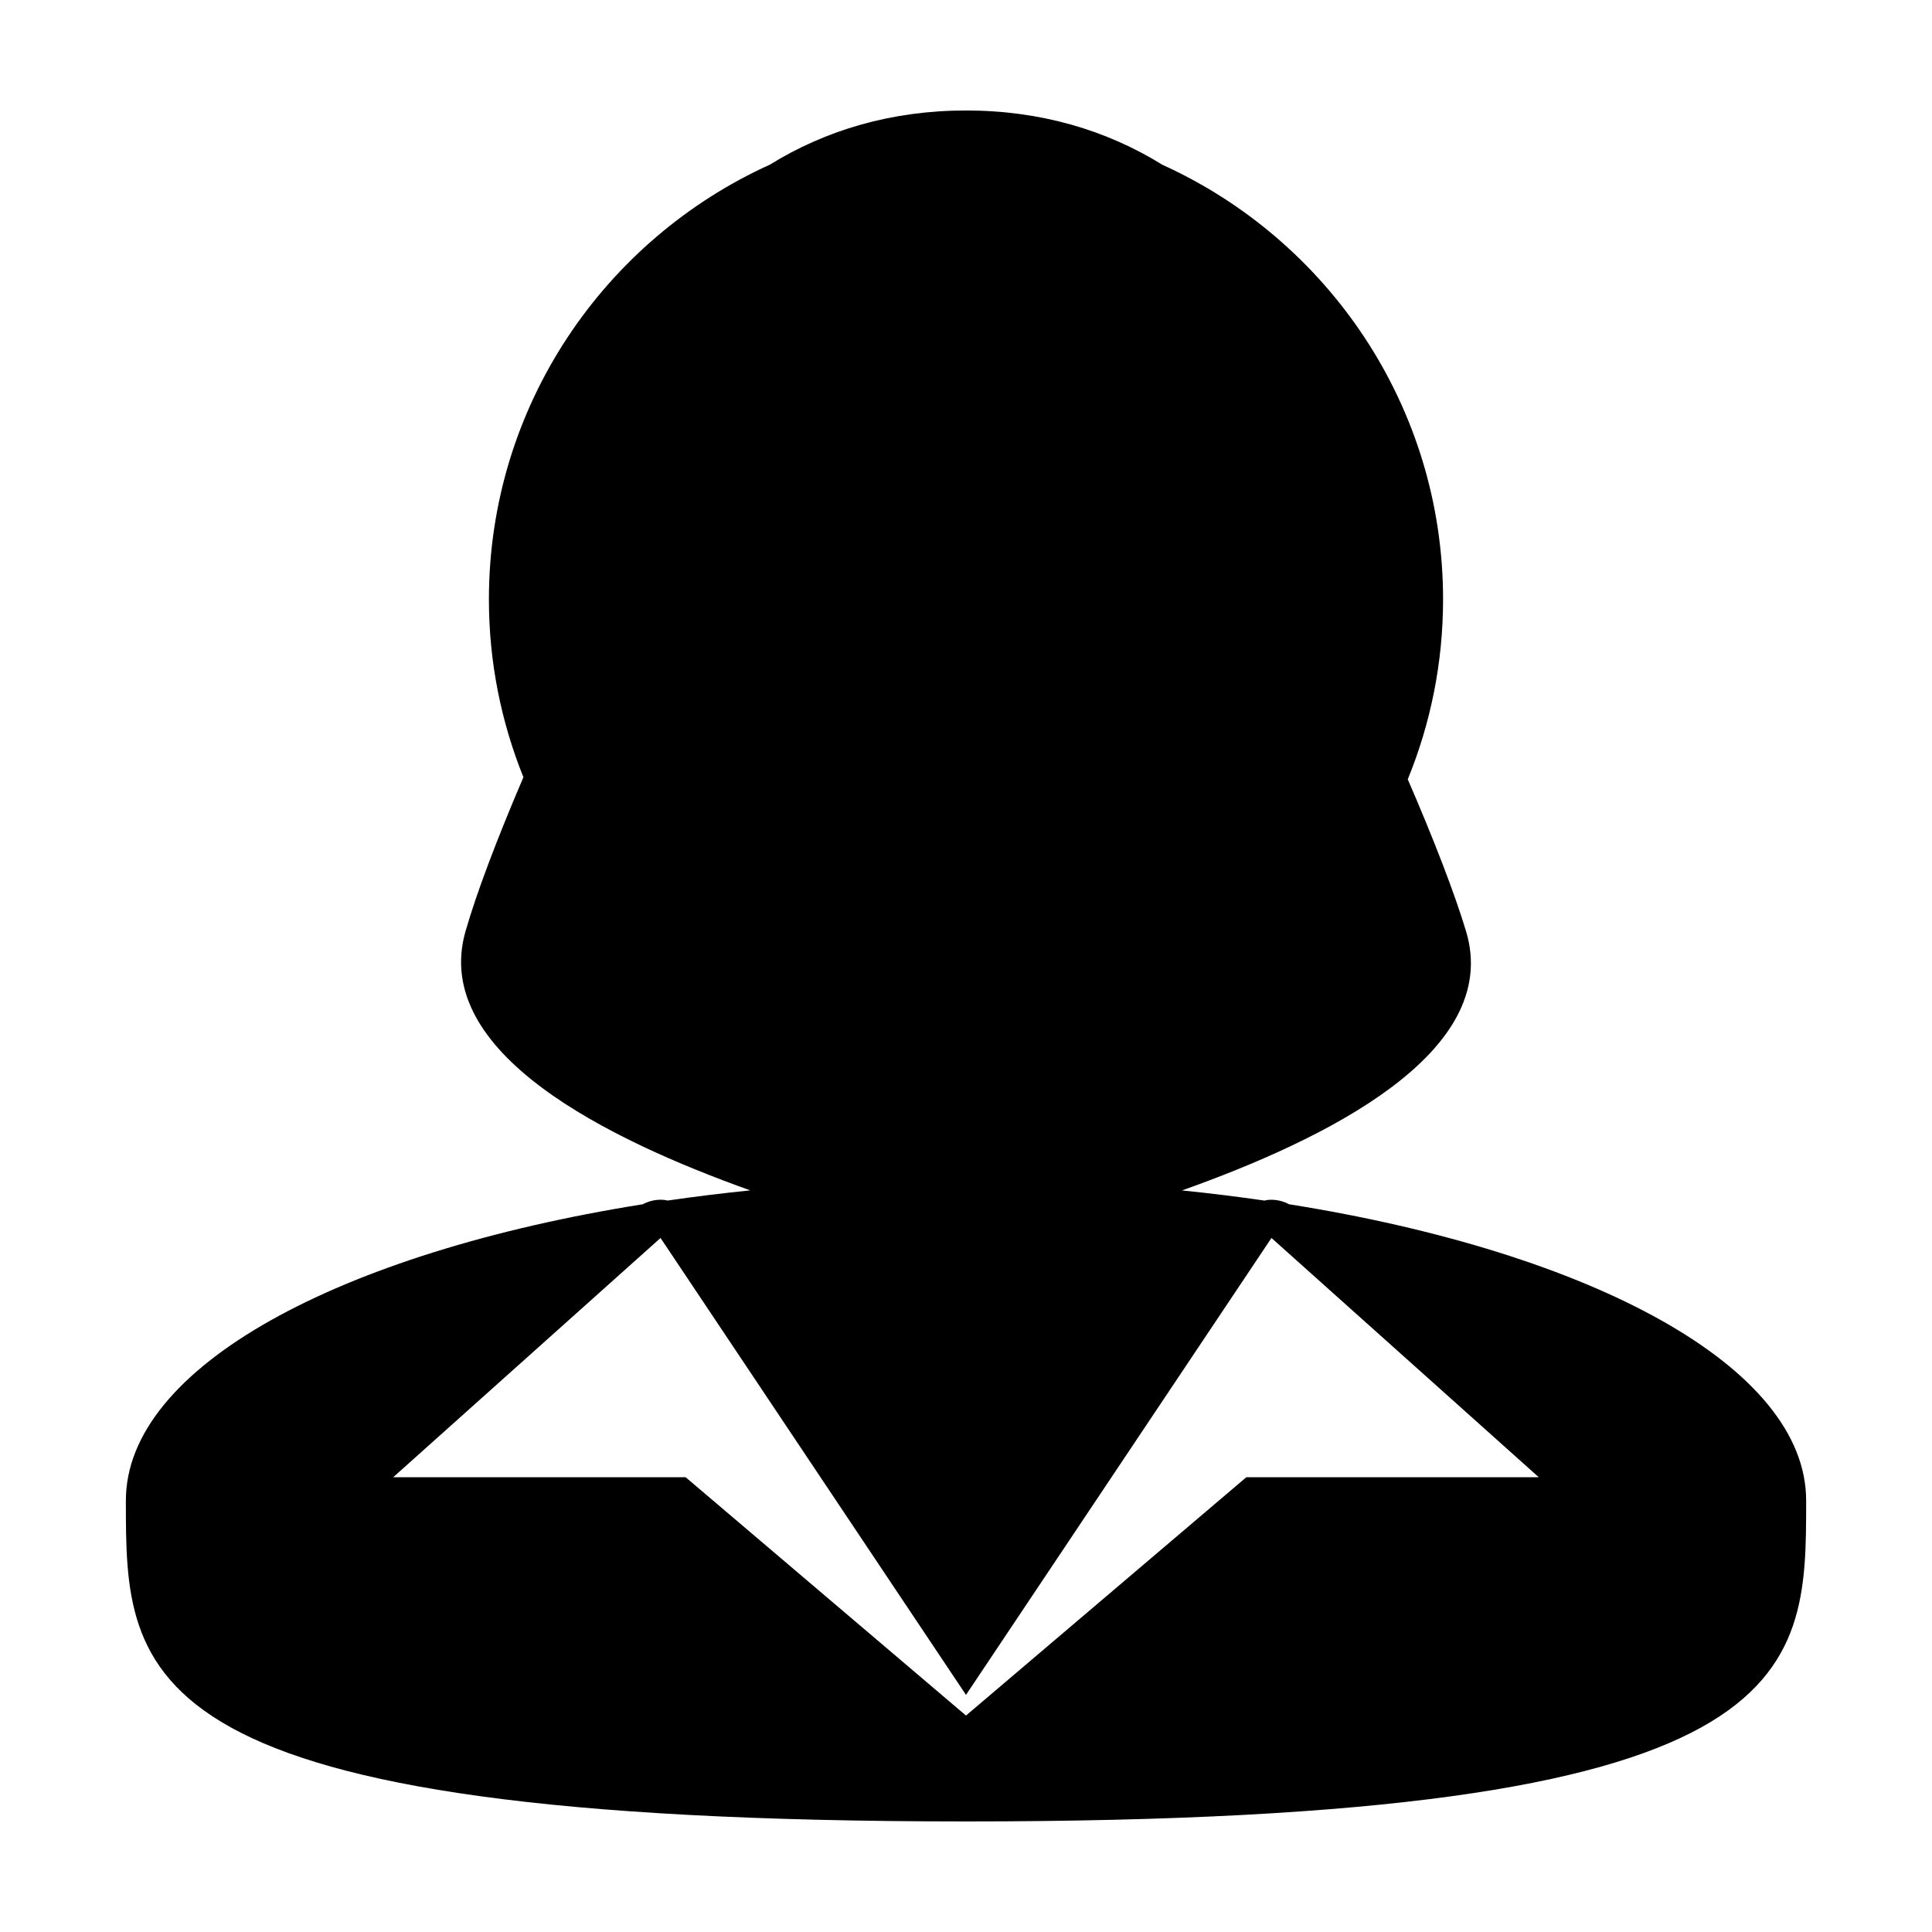
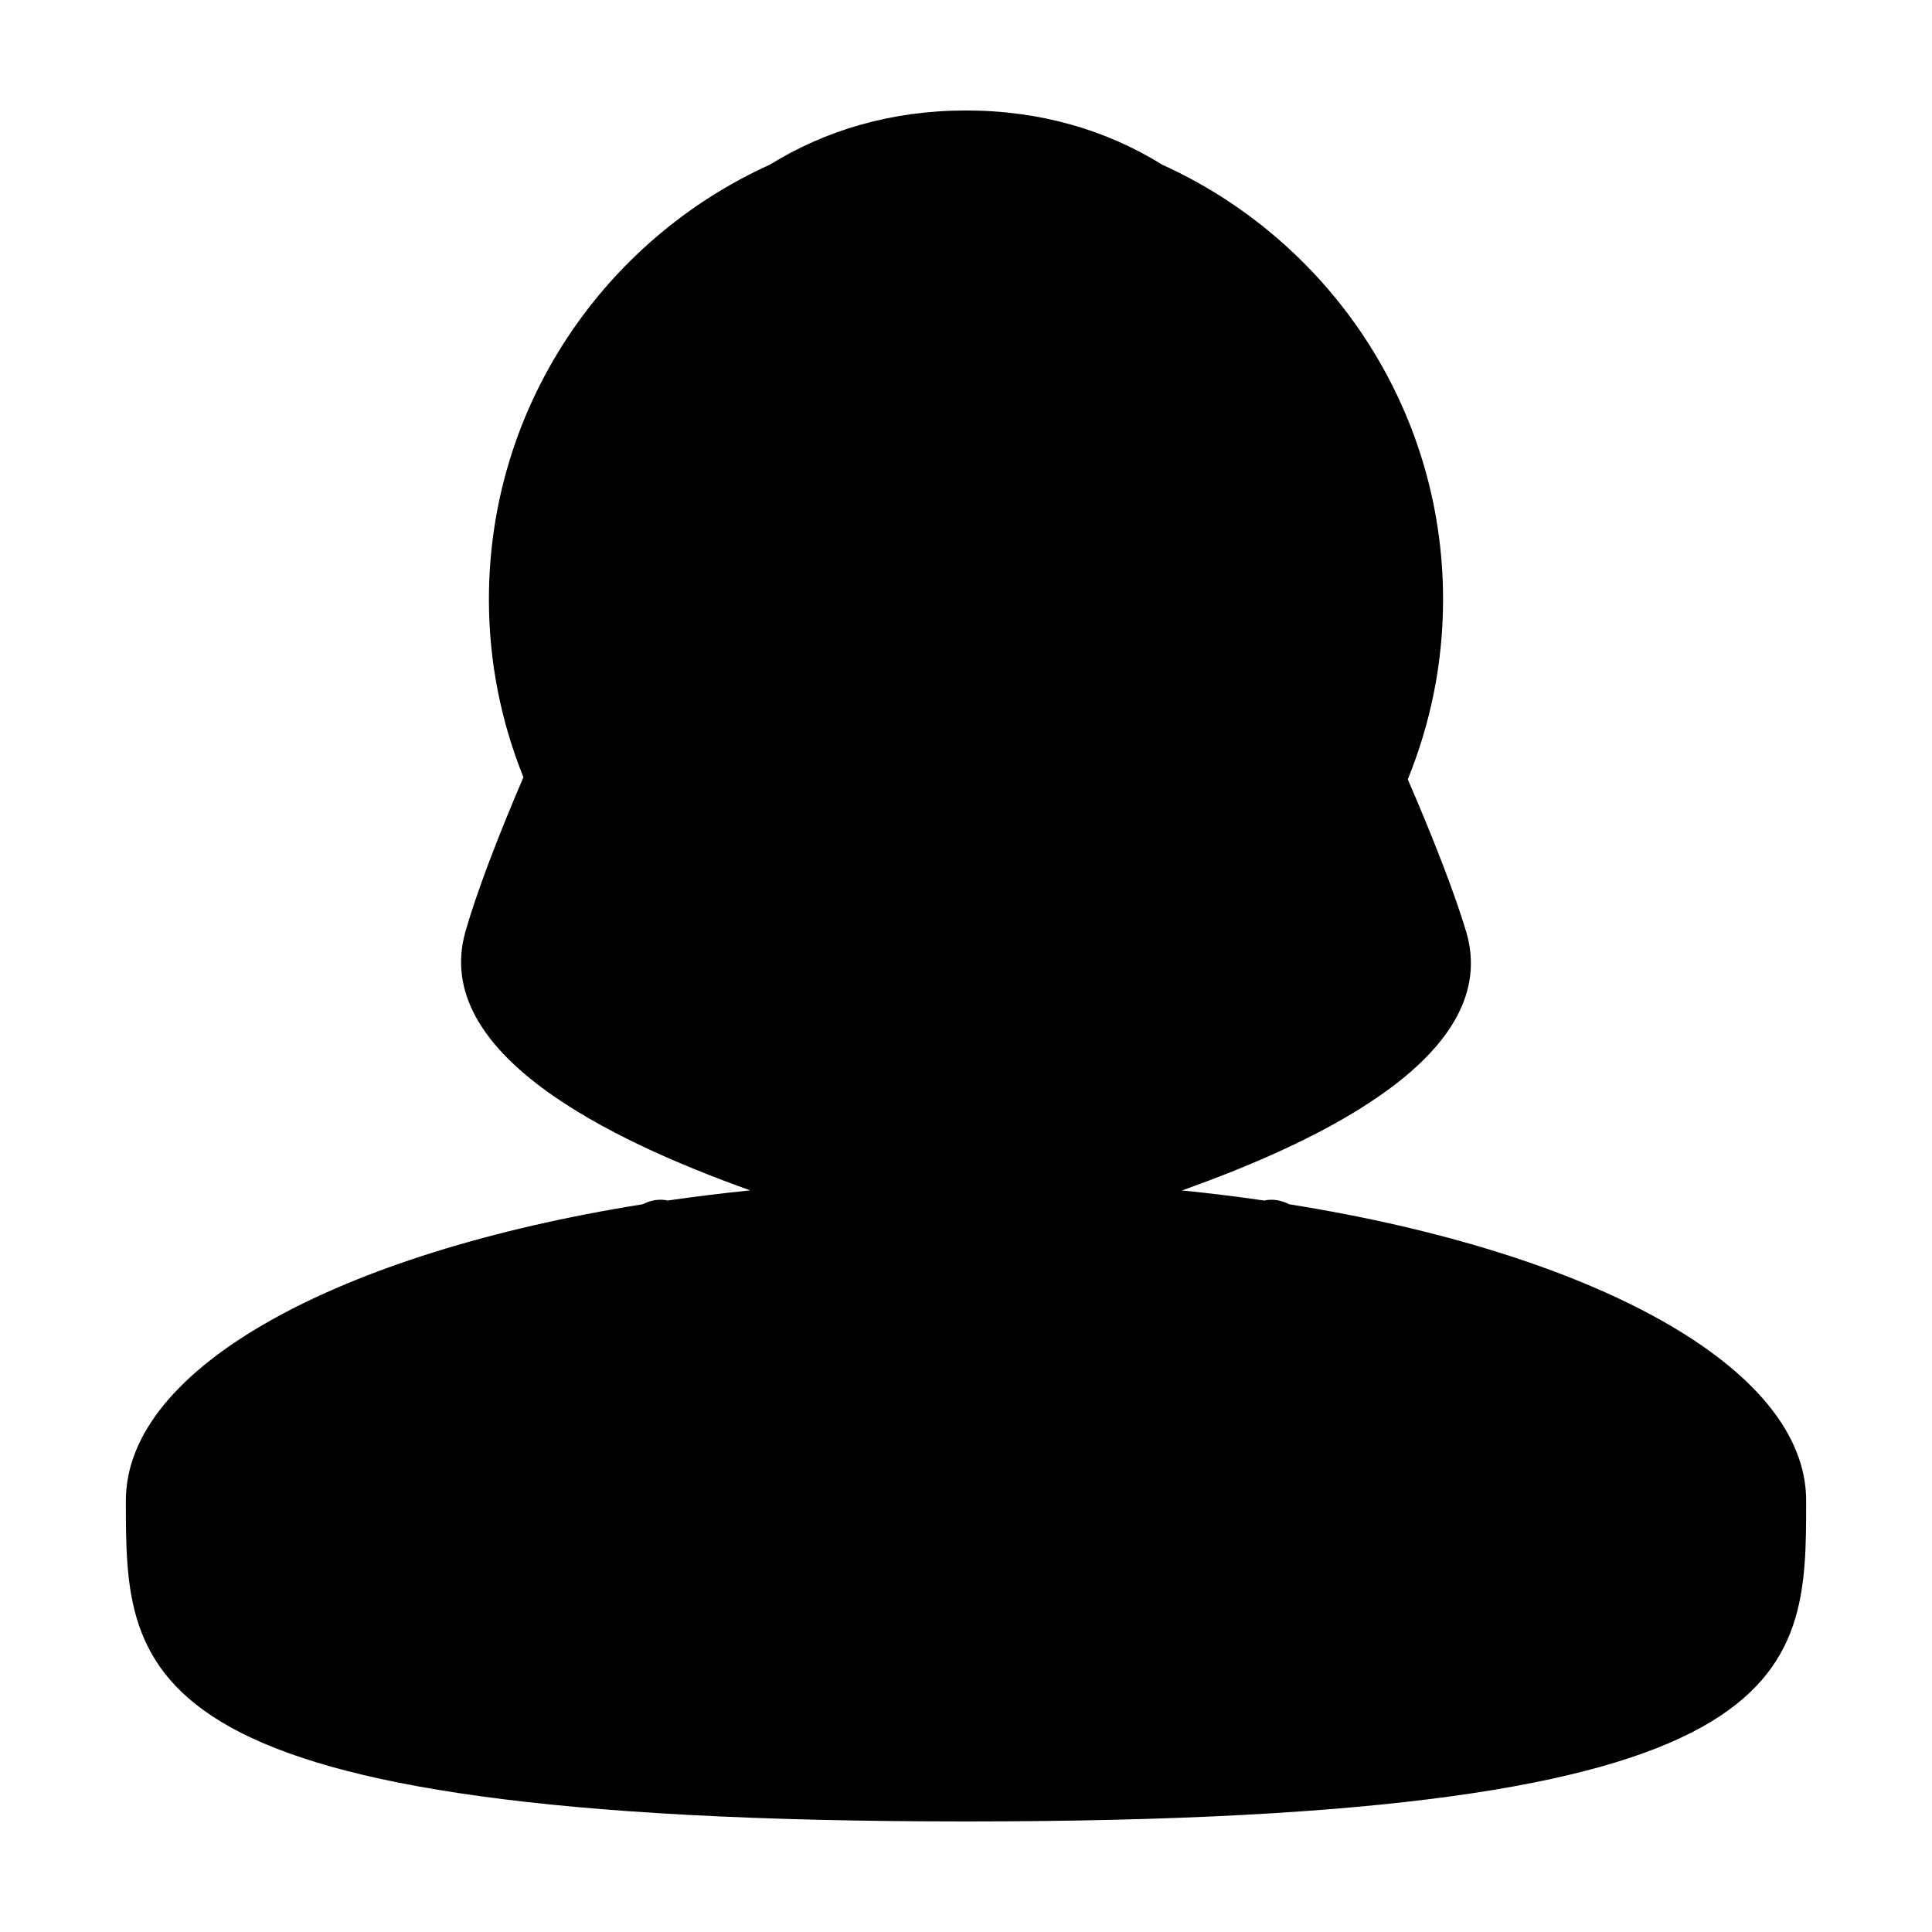
<svg xmlns="http://www.w3.org/2000/svg" fill="#000000" width="800px" height="800px" version="1.1" viewBox="144 144 512 512">
-   <path d="m485.66 463.16c-1.449-0.766-3.059-1.211-4.711-1.211-0.422 0-0.848 0.031-1.273 0.082-0.203 0.031-0.383 0.105-0.578 0.137-7.117-1.031-14.41-1.941-21.859-2.691 37.512-13.336 85.039-36.363 75.273-68.711-3.023-10.02-8.449-24.094-15.438-40.238 6.012-14.715 9.355-30.812 9.355-47.672 0-51.168-30.551-95.301-74.371-115.18-14.805-9.176-32.277-14.395-52.043-14.395-19.746 0-37.195 5.203-52 14.359-43.852 19.863-74.449 64.02-74.449 115.21 0 16.652 3.269 32.543 9.145 47.117-7.008 16.363-12.41 30.633-15.332 40.797-9.324 32.355 38.09 55.348 75.434 68.699-7.465 0.762-14.777 1.668-21.922 2.699-0.195-0.031-0.379-0.105-0.574-0.137-0.422-0.051-0.852-0.082-1.27-0.082-1.652 0-3.254 0.441-4.707 1.199-80.434 12.82-136.98 43.141-136.98 78.516 0 46.969 0 85.043 222.64 85.043 222.65 0 222.65-38.074 222.65-85.043 0-35.367-56.543-65.684-136.98-78.508zm-166.61 8.914 80.949 121.09 80.953-121.09 70.84 63.406-77.496-0.004-74.297 63.164-74.305-63.164h-77.484z" />
+   <path d="m485.66 463.16c-1.449-0.766-3.059-1.211-4.711-1.211-0.422 0-0.848 0.031-1.273 0.082-0.203 0.031-0.383 0.105-0.578 0.137-7.117-1.031-14.41-1.941-21.859-2.691 37.512-13.336 85.039-36.363 75.273-68.711-3.023-10.02-8.449-24.094-15.438-40.238 6.012-14.715 9.355-30.812 9.355-47.672 0-51.168-30.551-95.301-74.371-115.18-14.805-9.176-32.277-14.395-52.043-14.395-19.746 0-37.195 5.203-52 14.359-43.852 19.863-74.449 64.02-74.449 115.21 0 16.652 3.269 32.543 9.145 47.117-7.008 16.363-12.41 30.633-15.332 40.797-9.324 32.355 38.09 55.348 75.434 68.699-7.465 0.762-14.777 1.668-21.922 2.699-0.195-0.031-0.379-0.105-0.574-0.137-0.422-0.051-0.852-0.082-1.27-0.082-1.652 0-3.254 0.441-4.707 1.199-80.434 12.82-136.98 43.141-136.98 78.516 0 46.969 0 85.043 222.64 85.043 222.65 0 222.65-38.074 222.65-85.043 0-35.367-56.543-65.684-136.98-78.508zh-77.484z" />
</svg>